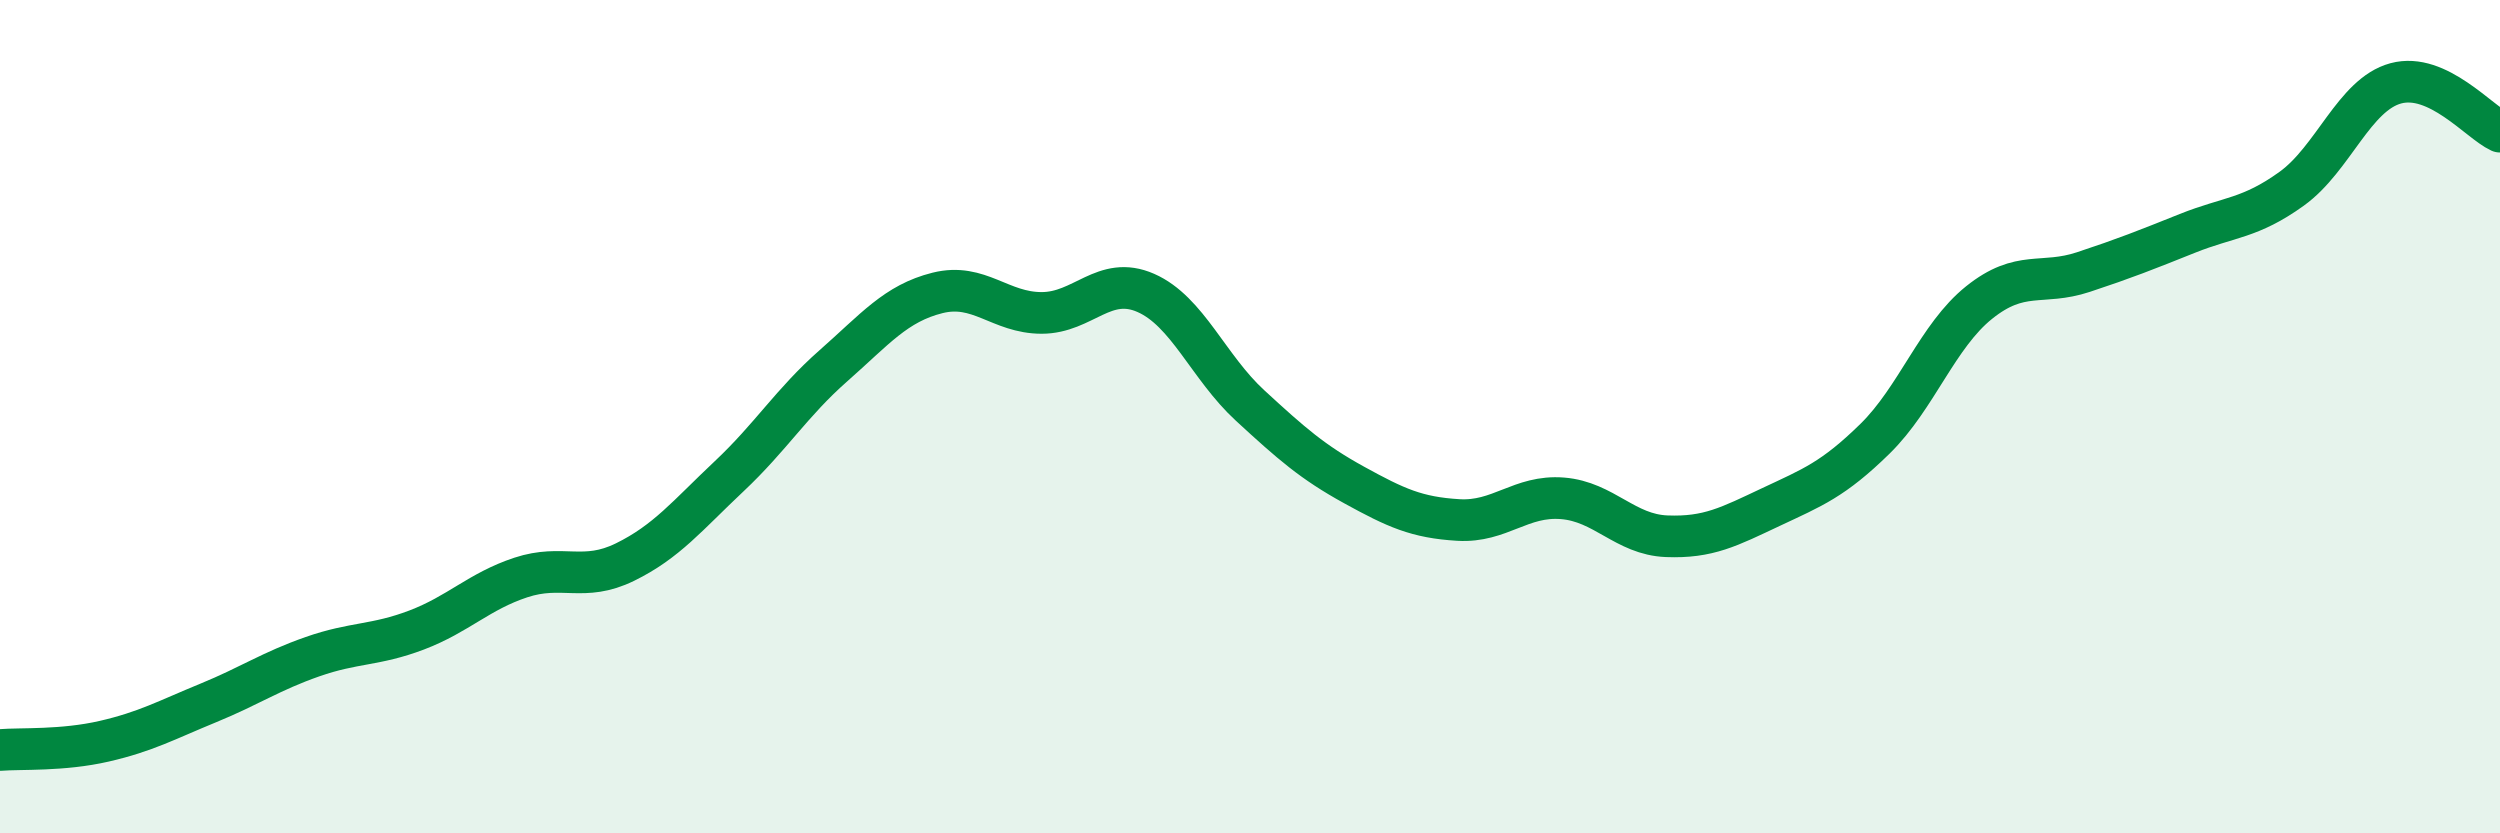
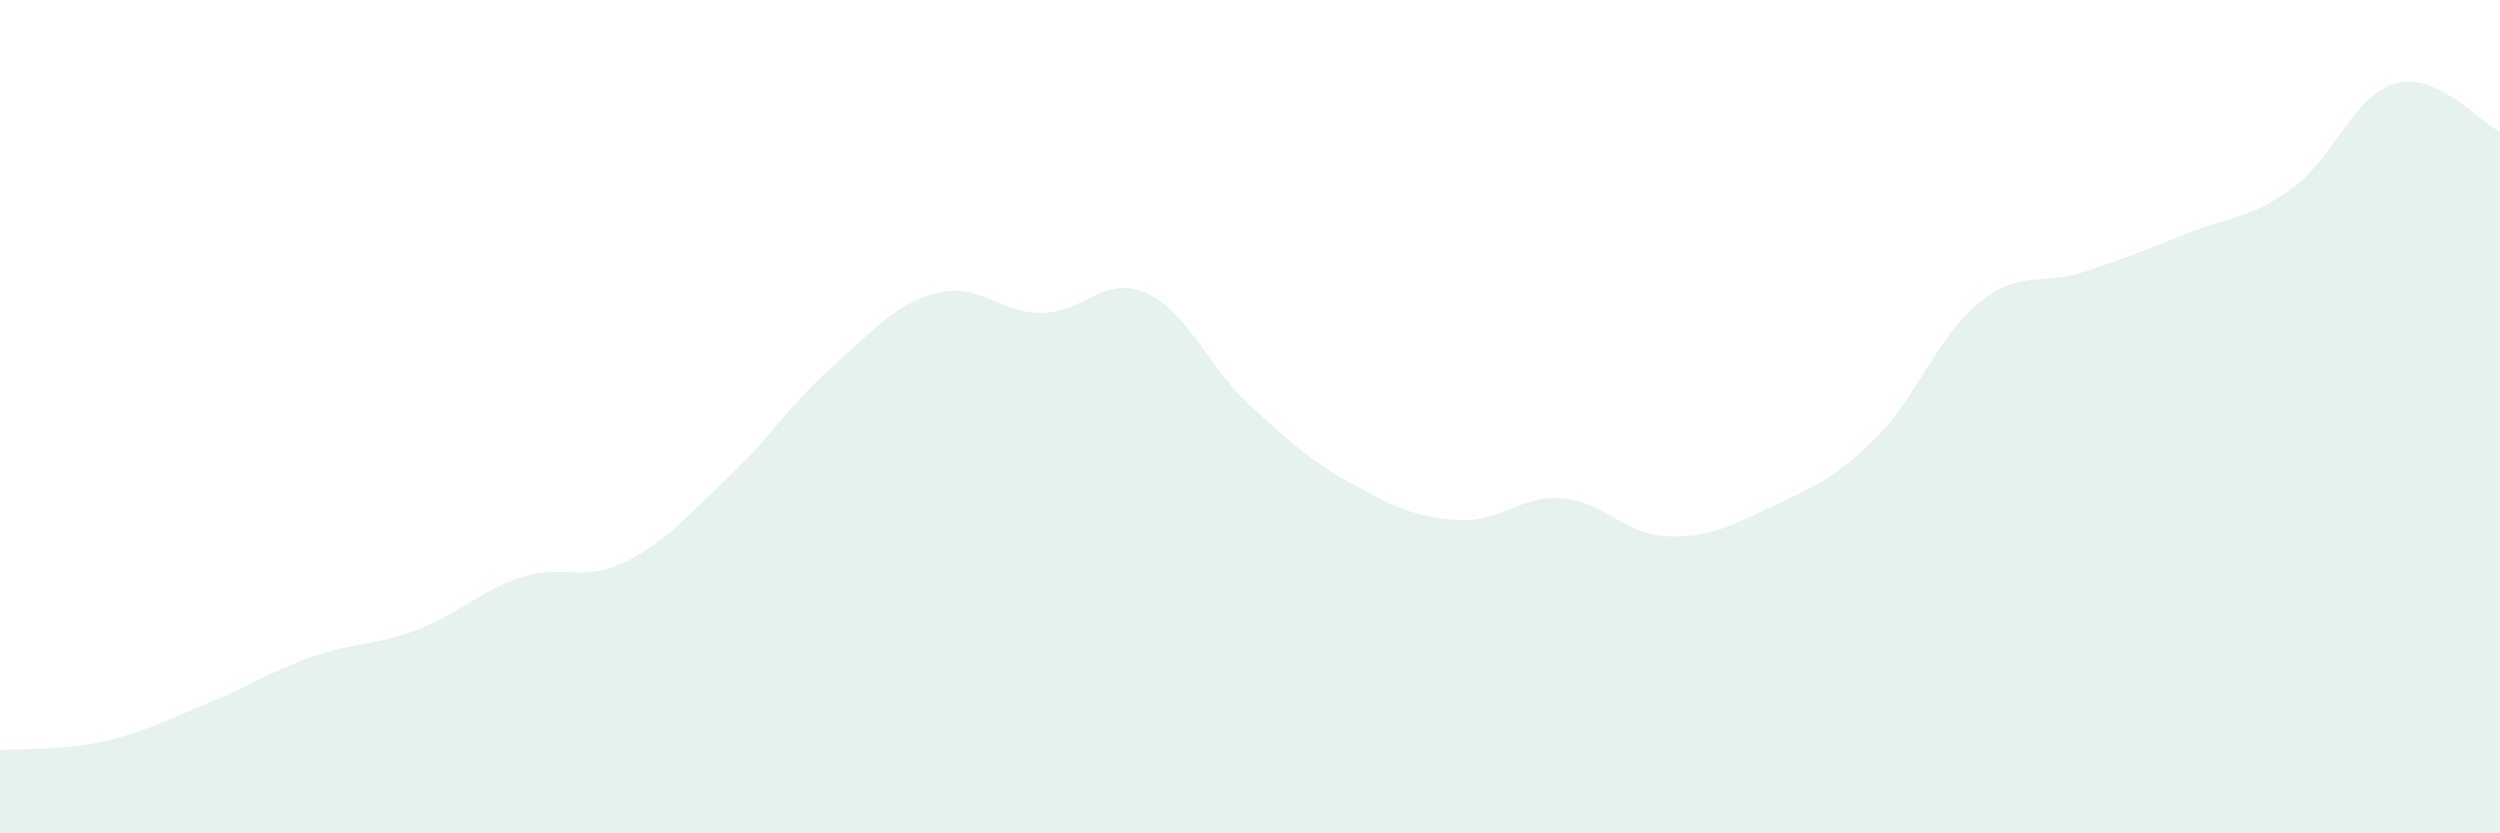
<svg xmlns="http://www.w3.org/2000/svg" width="60" height="20" viewBox="0 0 60 20">
  <path d="M 0,18 C 0.5,17.96 1.5,18.02 2.5,17.79 C 3.5,17.56 4,17.28 5,16.87 C 6,16.46 6.5,16.11 7.5,15.76 C 8.5,15.41 9,15.5 10,15.12 C 11,14.74 11.5,14.19 12.5,13.86 C 13.5,13.53 14,13.98 15,13.49 C 16,13 16.5,12.37 17.5,11.43 C 18.5,10.49 19,9.66 20,8.78 C 21,7.9 21.5,7.28 22.5,7.03 C 23.5,6.78 24,7.51 25,7.51 C 26,7.51 26.5,6.59 27.5,7.03 C 28.5,7.47 29,8.81 30,9.73 C 31,10.65 31.5,11.09 32.5,11.64 C 33.5,12.19 34,12.42 35,12.48 C 36,12.54 36.5,11.88 37.5,11.96 C 38.5,12.04 39,12.83 40,12.87 C 41,12.91 41.5,12.64 42.5,12.17 C 43.5,11.7 44,11.51 45,10.53 C 46,9.55 46.5,8.06 47.5,7.26 C 48.5,6.46 49,6.86 50,6.53 C 51,6.2 51.5,6 52.5,5.6 C 53.5,5.2 54,5.25 55,4.53 C 56,3.81 56.5,2.27 57.5,2 C 58.5,1.73 59.5,2.93 60,3.16L60 20L0 20Z" fill="#008740" opacity="0.1" stroke-linecap="round" stroke-linejoin="round" />
-   <path d="M 0,18 C 0.5,17.96 1.5,18.02 2.5,17.79 C 3.5,17.56 4,17.28 5,16.87 C 6,16.46 6.5,16.11 7.5,15.76 C 8.5,15.41 9,15.5 10,15.12 C 11,14.74 11.5,14.19 12.5,13.86 C 13.5,13.53 14,13.98 15,13.49 C 16,13 16.5,12.37 17.5,11.43 C 18.5,10.49 19,9.66 20,8.78 C 21,7.9 21.5,7.28 22.5,7.03 C 23.5,6.78 24,7.51 25,7.51 C 26,7.51 26.5,6.59 27.5,7.03 C 28.5,7.47 29,8.81 30,9.73 C 31,10.65 31.5,11.09 32.5,11.64 C 33.5,12.19 34,12.42 35,12.48 C 36,12.54 36.5,11.88 37.5,11.96 C 38.5,12.04 39,12.83 40,12.87 C 41,12.91 41.5,12.64 42.5,12.17 C 43.5,11.7 44,11.51 45,10.53 C 46,9.55 46.5,8.06 47.5,7.26 C 48.5,6.46 49,6.86 50,6.53 C 51,6.2 51.5,6 52.5,5.6 C 53.5,5.2 54,5.25 55,4.53 C 56,3.81 56.5,2.27 57.5,2 C 58.5,1.73 59.5,2.93 60,3.16" stroke="#008740" stroke-width="1" fill="none" stroke-linecap="round" stroke-linejoin="round" />
</svg>